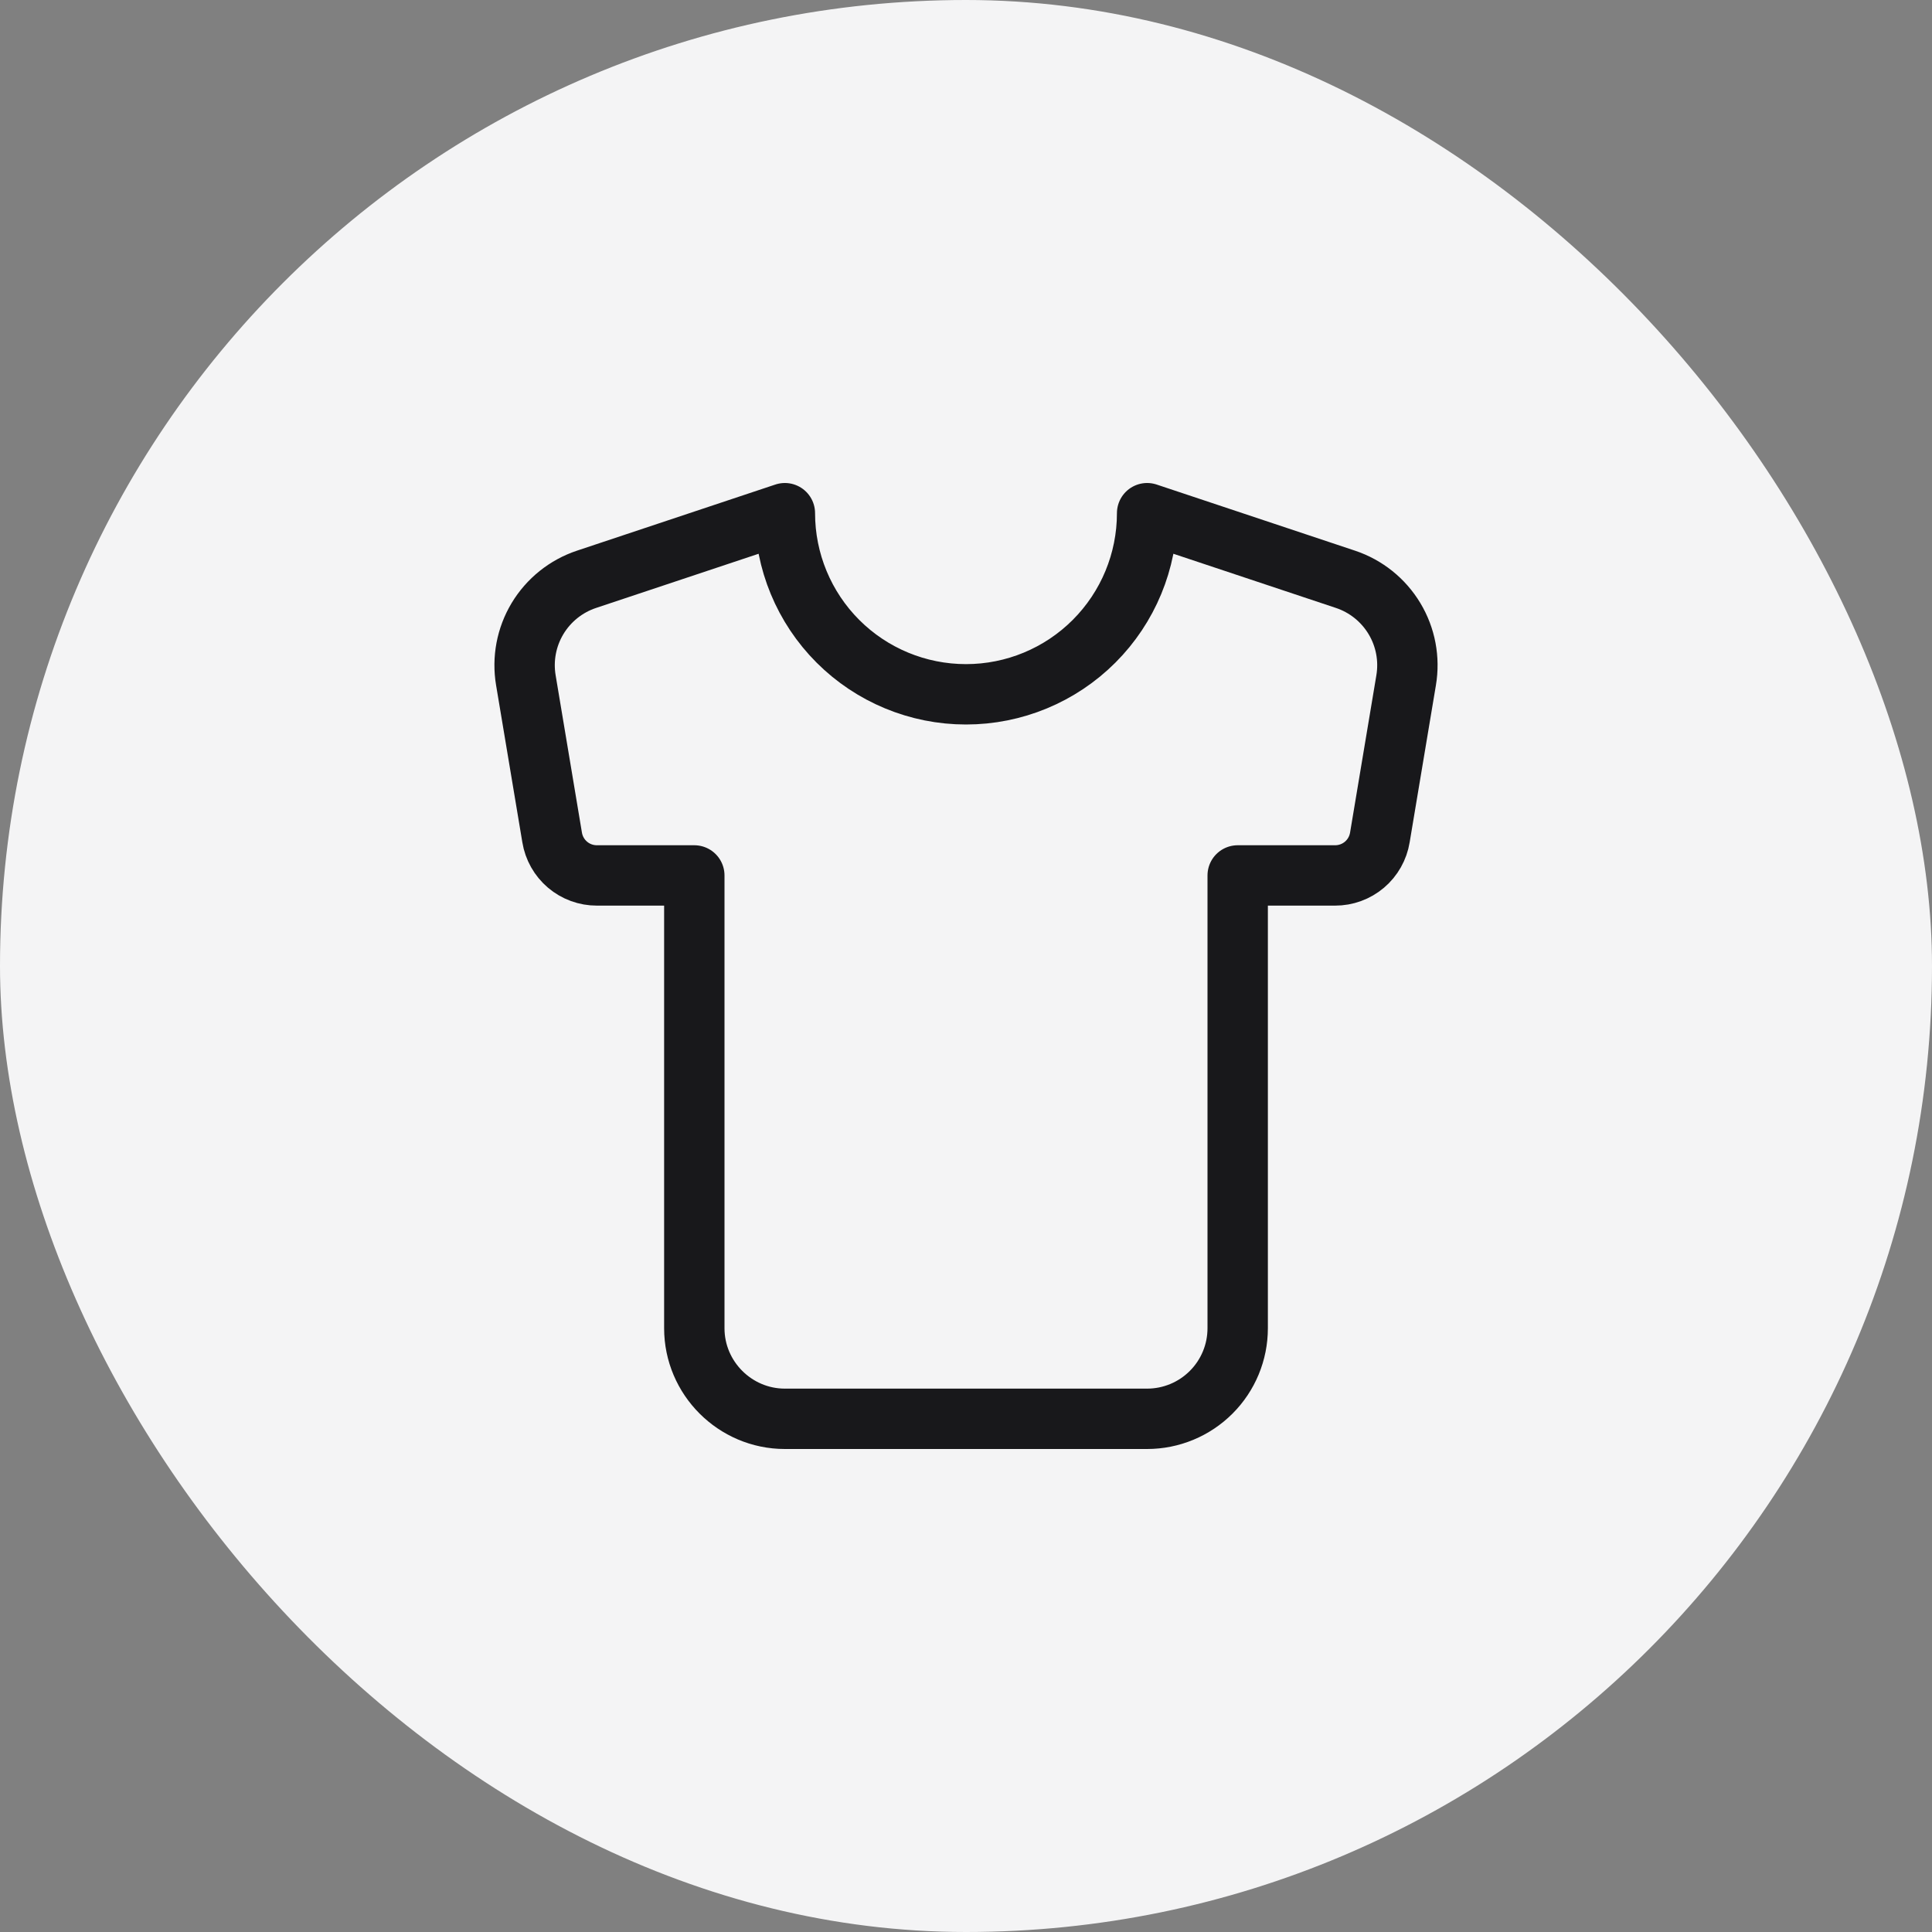
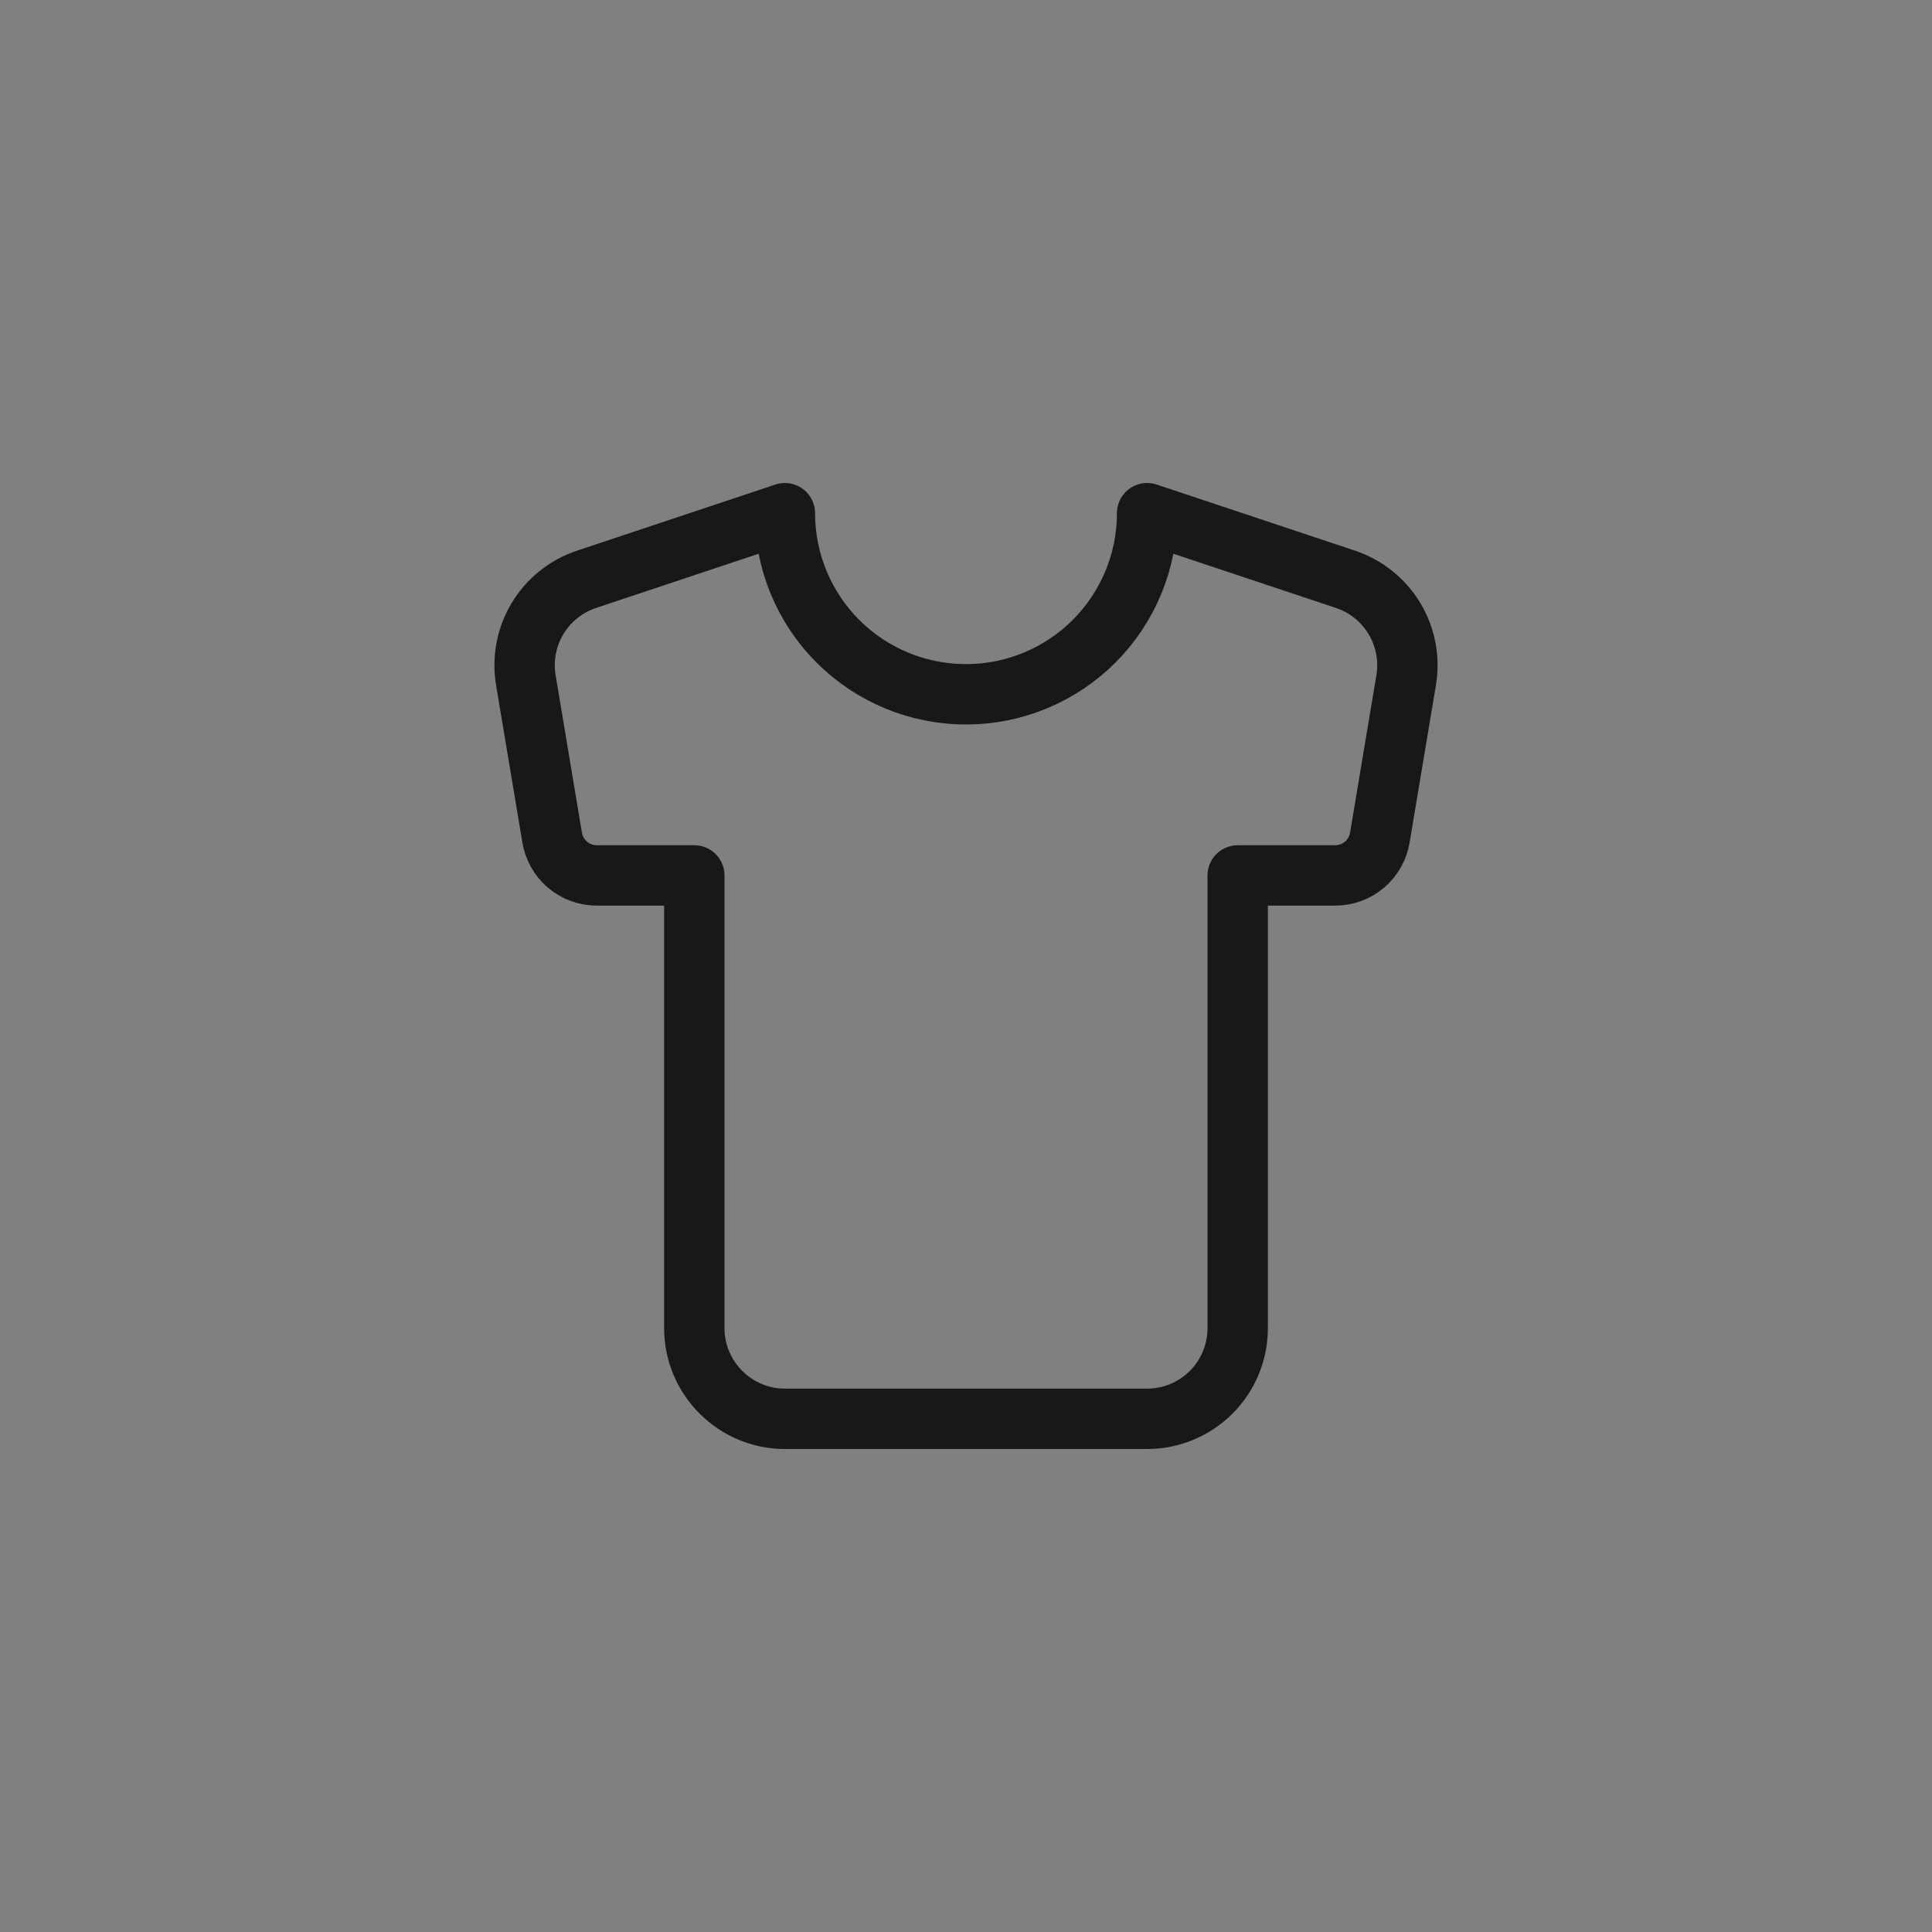
<svg xmlns="http://www.w3.org/2000/svg" width="64" height="64" viewBox="0 0 64 64" fill="none">
  <rect x="0" y="0" width="64" height="64" fill="#808080" stroke="none" />
-   <rect width="64" height="64" rx="32" fill="#F4F4F5" />
  <path d="M44.57 19.19L38 17C38 18.591 37.368 20.117 36.242 21.243C35.117 22.368 33.591 23 32 23C30.408 23 28.882 22.368 27.757 21.243C26.632 20.117 26 18.591 26 17L19.43 19.19C18.751 19.416 18.175 19.878 17.806 20.491C17.438 21.104 17.301 21.829 17.42 22.535L18.29 27.74C18.347 28.092 18.528 28.413 18.8 28.644C19.072 28.875 19.418 29.001 19.775 29H23V44C23 45.65 24.35 47 26 47H38C38.795 47 39.558 46.684 40.121 46.121C40.684 45.559 41 44.796 41 44V29H44.225C44.582 29.001 44.927 28.875 45.2 28.644C45.472 28.413 45.653 28.092 45.71 27.74L46.58 22.535C46.699 21.829 46.562 21.104 46.193 20.491C45.824 19.878 45.249 19.416 44.57 19.19Z" stroke="#18181B" stroke-width="2" stroke-linecap="round" stroke-linejoin="round" />
</svg>